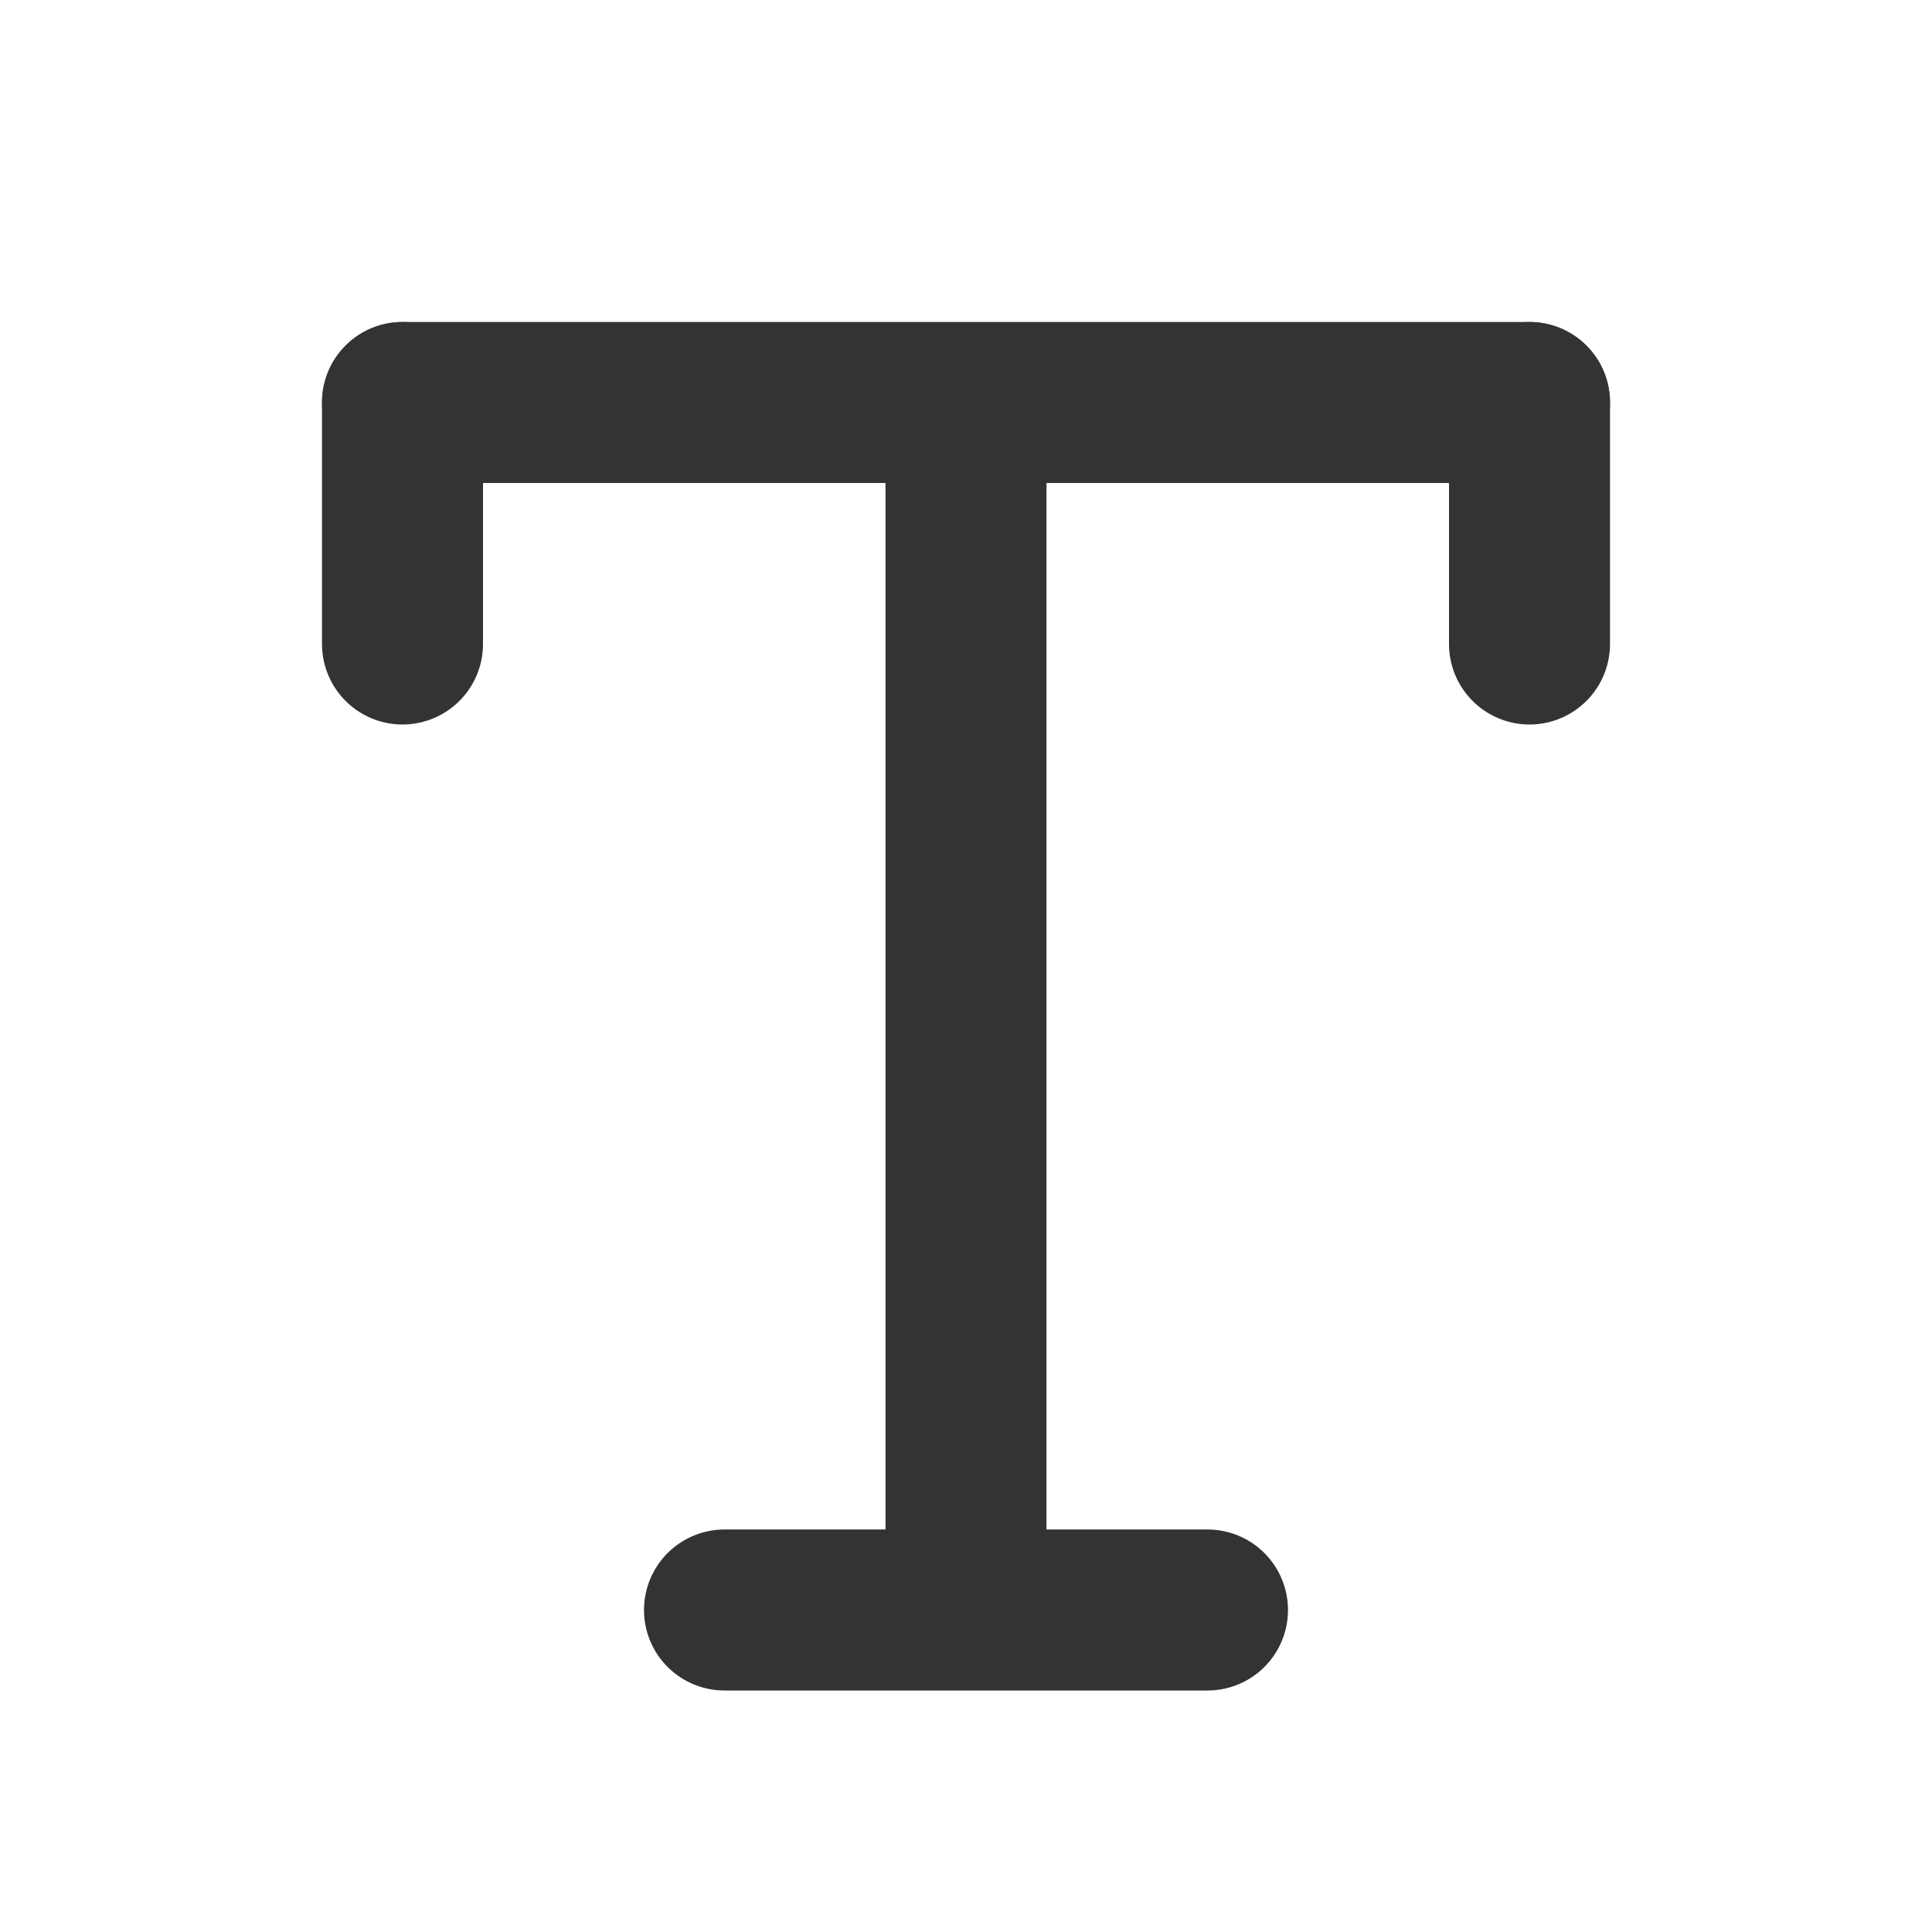
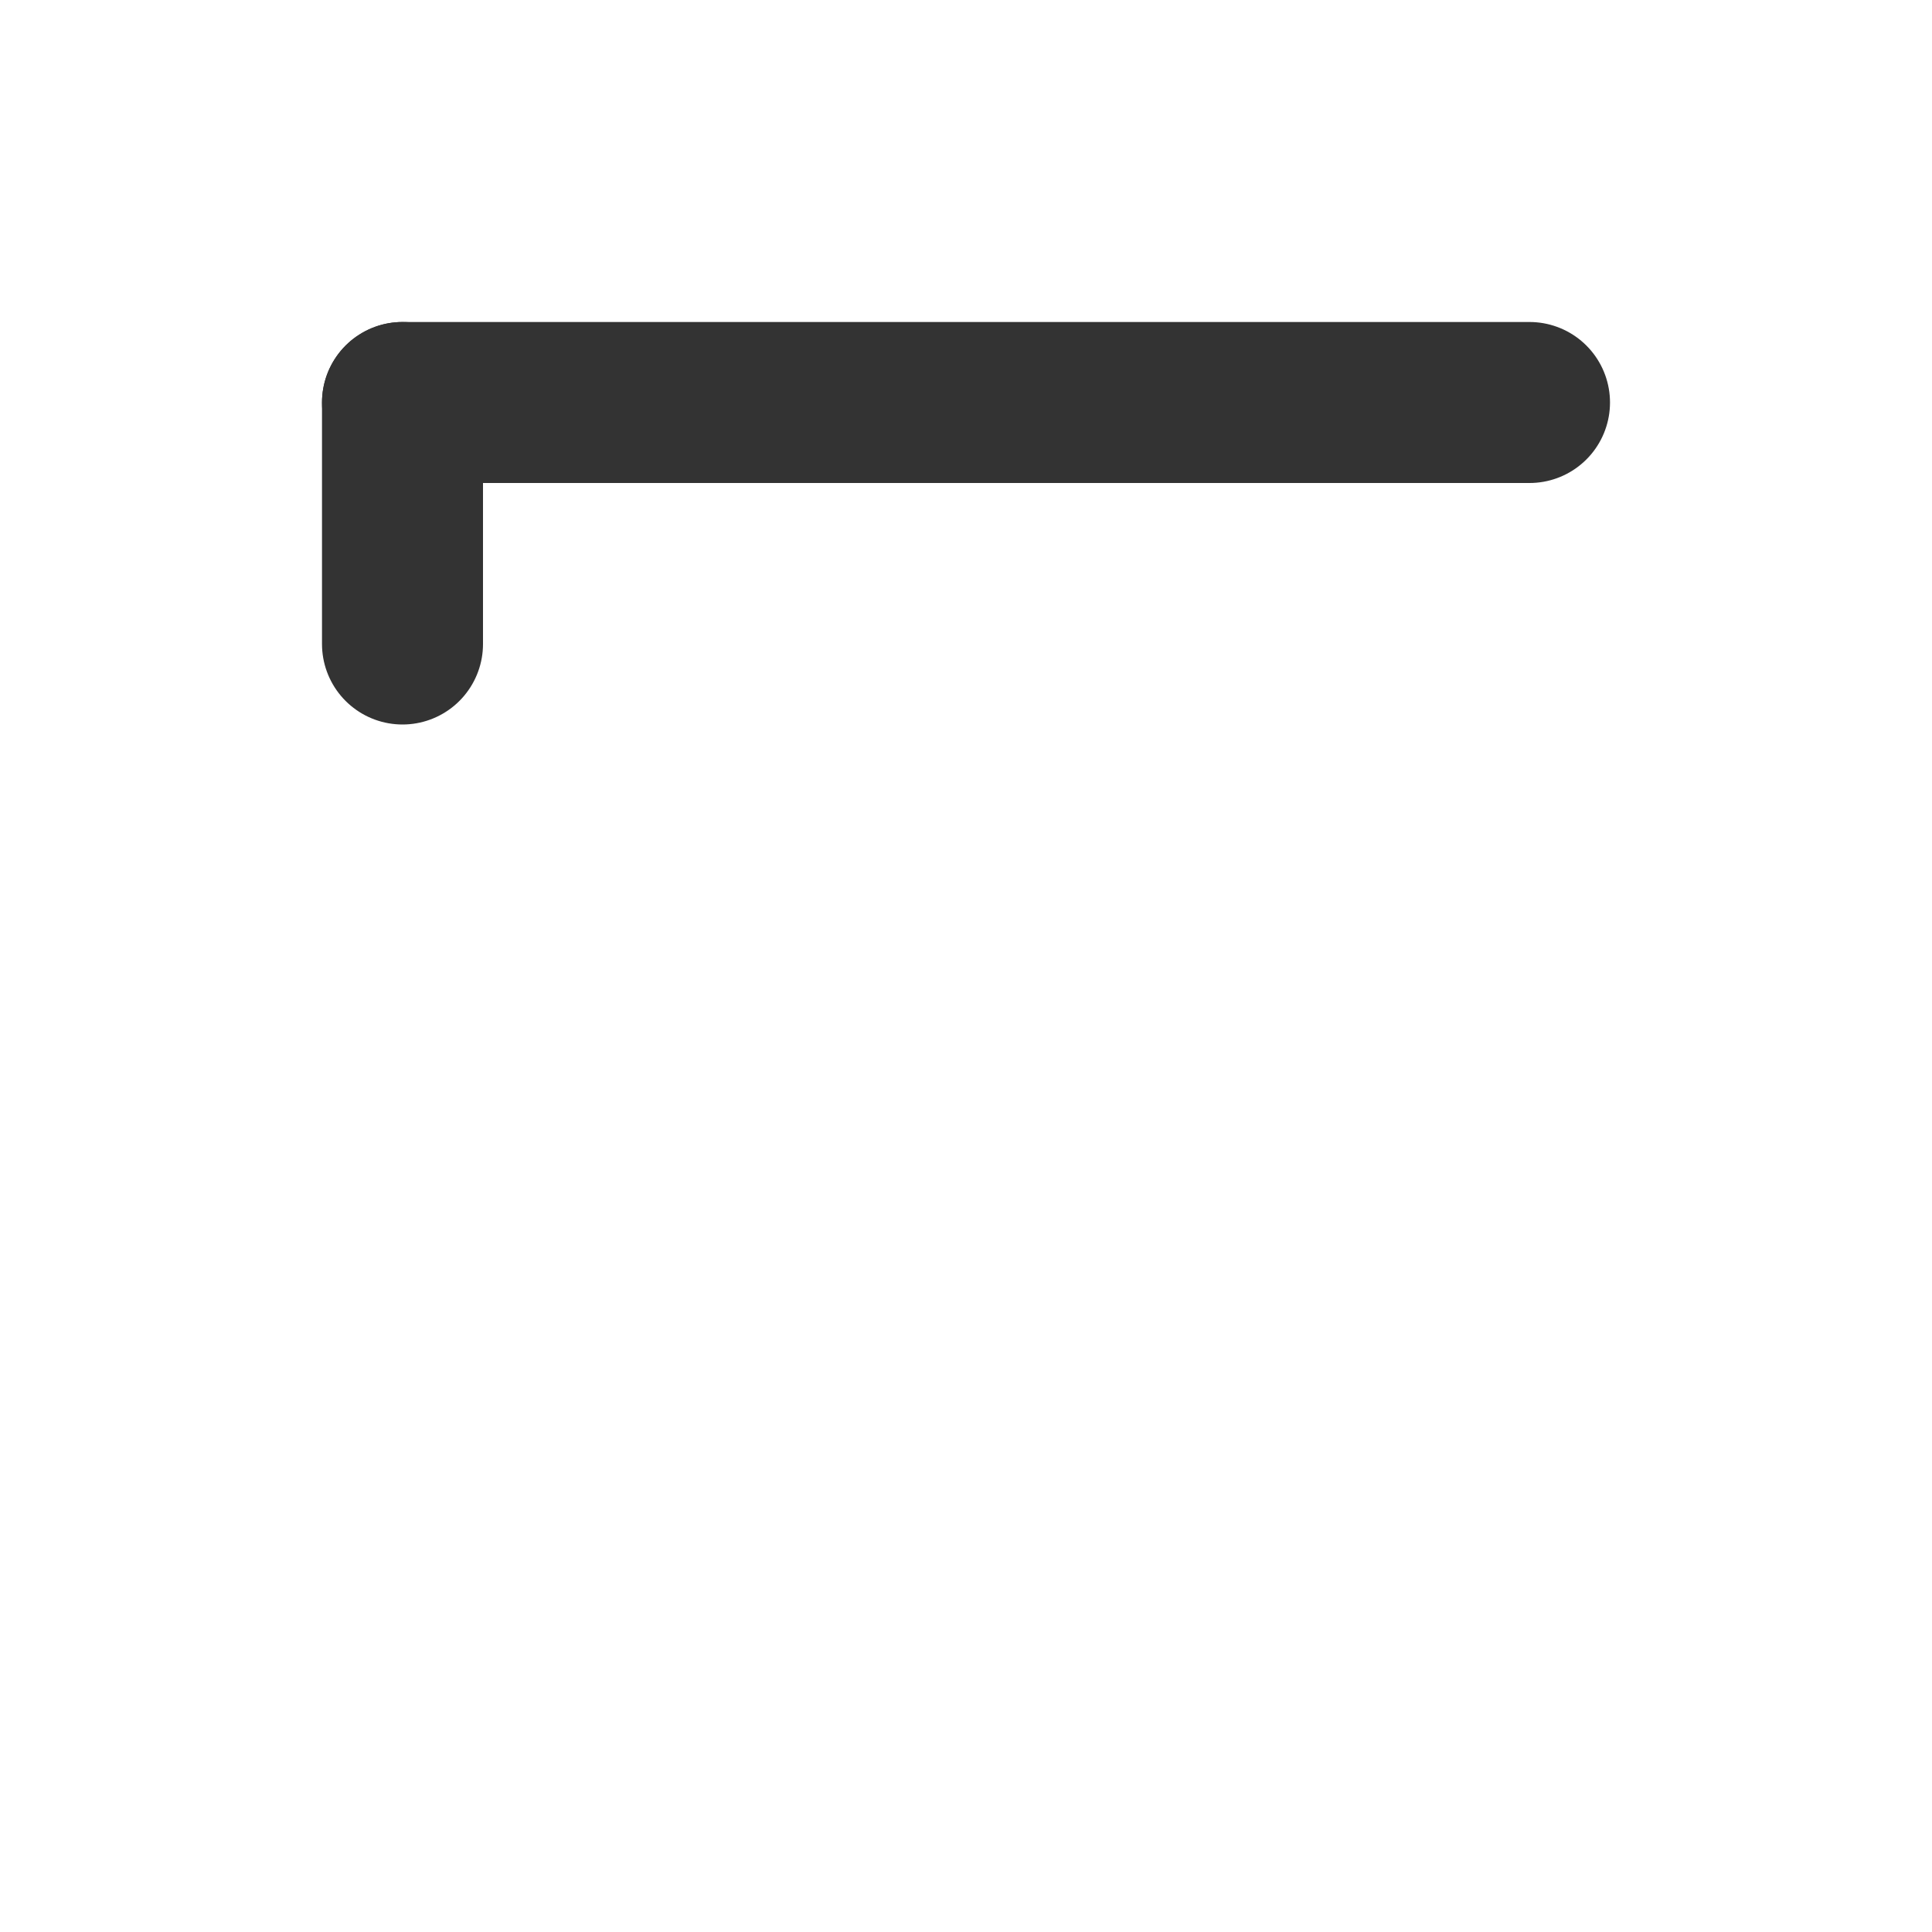
<svg xmlns="http://www.w3.org/2000/svg" width="800px" height="800px" viewBox="0 0 24 24" fill="none">
-   <line x1="12" y1="6" x2="12" y2="19" stroke="#333333" stroke-width="2" stroke-linecap="round" stroke-linejoin="round" />
  <line x1="5" y1="5" x2="5" y2="8" stroke="#333333" stroke-width="2" stroke-linecap="round" stroke-linejoin="round" />
-   <line x1="19" y1="5" x2="19" y2="8" stroke="#333333" stroke-width="2" stroke-linecap="round" stroke-linejoin="round" />
  <line x1="19" y1="5" x2="5" y2="5" stroke="#333333" stroke-width="2" stroke-linecap="round" stroke-linejoin="round" />
-   <line x1="15" y1="20" x2="9" y2="20" stroke="#333333" stroke-width="2" stroke-linecap="round" stroke-linejoin="round" />
</svg>